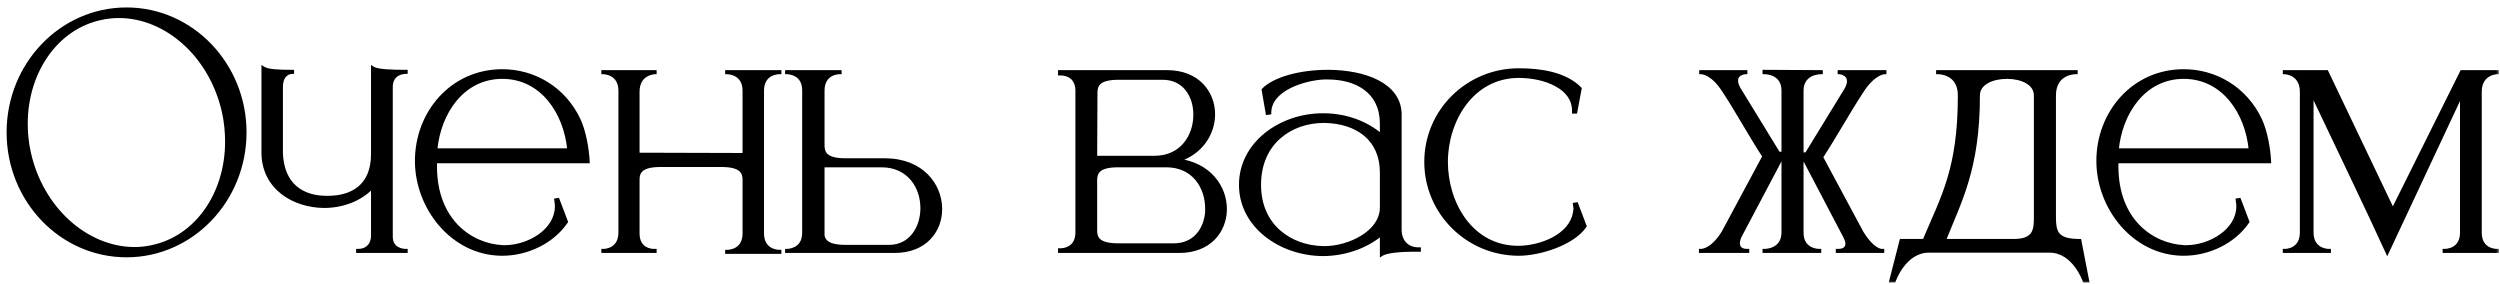
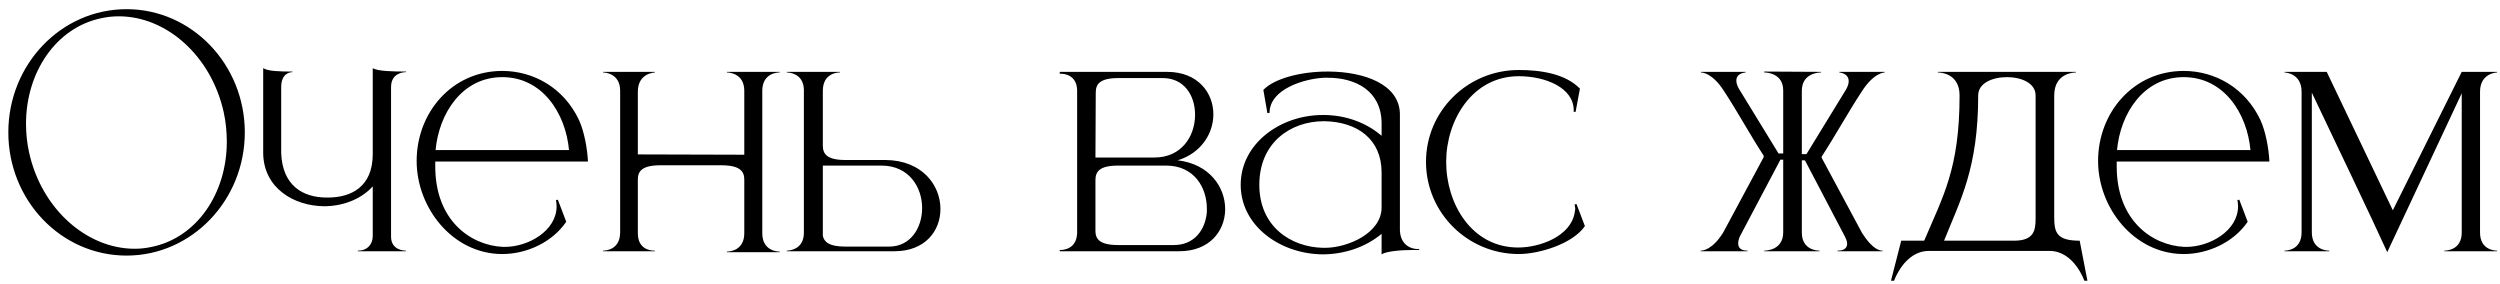
<svg xmlns="http://www.w3.org/2000/svg" width="290" height="33" viewBox="0 0 290 33" fill="none">
  <mask id="path-1-outside-1_91_363" maskUnits="userSpaceOnUse" x="0" y="0" width="290" height="33" fill="black">
-     <rect fill="white" width="290" height="33" />
-     <path d="M14.682 1.064C22.242 1.064 28.398 7.472 28.398 15.356C28.398 23.24 22.242 29.648 14.682 29.648C7.086 29.648 0.966 23.24 0.966 15.356C0.966 7.472 7.086 1.064 14.682 1.064ZM11.766 2.108C6.51 3.188 3.018 8.372 3.018 14.348C3.018 15.428 3.126 16.58 3.378 17.696C4.818 24.248 10.074 28.856 15.618 28.856C16.266 28.856 16.95 28.784 17.598 28.64C22.854 27.56 26.31 22.412 26.31 16.436C26.31 15.32 26.202 14.168 25.95 13.016C24.51 6.5 19.326 1.892 13.782 1.892C13.098 1.892 12.45 1.964 11.766 2.108ZM47.09 29.144H41.51V29.072H41.582C42.59 29.072 43.238 28.352 43.238 27.38V21.62C41.87 23.132 39.746 23.924 37.586 23.924C34.094 23.888 30.602 21.836 30.53 17.804V7.904C31.07 8.264 32.474 8.3 33.914 8.3V8.372H33.878C33.734 8.372 32.618 8.444 32.618 10.1V17.768C32.762 21.476 35.066 22.916 37.91 22.916H38.018C40.718 22.916 43.238 21.692 43.238 17.876V7.904C43.778 8.264 45.65 8.3 47.09 8.3V8.372H47.054C46.838 8.372 45.362 8.444 45.362 10.1V27.452C45.362 29 46.838 29.072 47.054 29.072H47.09V29.144ZM58.267 29.468H58.159C52.471 29.396 48.331 24.104 48.331 18.668C48.331 13.052 52.435 8.228 58.267 8.228C61.867 8.228 65.395 10.172 67.159 13.916C67.771 15.248 68.131 17.228 68.203 18.74H50.491V19.316C50.491 25.544 54.559 28.46 58.339 28.64H58.555C61.291 28.64 64.567 26.768 64.567 23.924C64.567 23.672 64.531 23.456 64.495 23.204L64.711 23.168L65.683 25.724C64.063 28.1 61.111 29.468 58.267 29.468ZM66.007 17.408C65.611 13.124 62.911 8.948 58.267 8.948C53.623 8.948 50.923 13.124 50.527 17.408H66.007ZM90.441 29.252H84.321V29.18H84.357C84.573 29.18 86.337 29.108 86.337 27.056V20.828C86.337 19.928 85.905 19.172 83.673 19.172H76.617C74.385 19.172 73.989 19.928 73.989 20.828V27.056C73.989 28.928 75.465 29.072 75.861 29.072H75.969V29.144H69.957V29.072H69.993C70.209 29.072 71.937 29 71.937 26.948V10.532C71.937 8.444 70.065 8.408 69.957 8.408V8.336H75.969V8.408C75.969 8.408 73.989 8.444 73.989 10.64V17.912L86.337 17.948V10.532C86.337 8.444 84.465 8.408 84.321 8.408V8.336H90.441V8.408H90.405C90.189 8.408 88.425 8.48 88.425 10.532V27.056C88.425 29.108 90.189 29.18 90.405 29.18H90.441V29.252ZM103.151 28.604C105.635 28.604 106.967 26.408 106.967 24.14C106.967 21.728 105.455 19.208 102.251 19.208H95.448V27.344C95.591 28.064 96.168 28.604 98.04 28.604H103.151ZM103.763 29.144H91.272V29.072C91.415 29.072 93.216 29.036 93.251 27.056V10.424C93.216 8.444 91.415 8.408 91.272 8.408V8.336H97.427V8.408H97.391C97.175 8.408 95.448 8.48 95.448 10.532V16.868C95.448 17.804 95.844 18.56 98.076 18.56H102.719C106.967 18.596 109.091 21.476 109.091 24.248C109.091 26.768 107.327 29.144 103.763 29.144ZM133.911 18.272C137.079 18.272 138.591 15.788 138.627 13.412V13.304C138.627 11.036 137.331 9.056 134.883 9.056H129.735C127.503 9.056 127.107 9.812 127.107 10.748L127.071 18.272H133.911ZM136.179 28.424C138.519 28.424 139.815 26.696 139.995 24.608V24.176C139.995 21.764 138.519 19.208 135.279 19.208H129.699C127.467 19.208 127.071 19.964 127.071 20.9V26.768C127.071 27.668 127.467 28.424 129.699 28.424H136.179ZM136.791 29.144H122.931V29H123.003C123.363 29 124.875 28.892 124.947 27.056V10.424C124.875 8.696 123.471 8.552 123.039 8.552H122.931V8.336H135.387C138.951 8.336 140.751 10.748 140.751 13.268V13.34C140.715 15.536 139.311 17.768 136.611 18.596C140.283 19.028 142.119 21.692 142.119 24.248V24.392C142.047 26.84 140.283 29.144 136.791 29.144ZM146.081 21.44C146.081 26.264 149.717 28.676 153.497 28.748H153.677C156.377 28.748 160.265 27.02 160.265 24.068V20C160.265 16.148 157.457 14.132 153.641 14.06H153.569C149.753 14.06 146.081 16.508 146.081 21.44ZM147.269 13.088L147.017 13.124L146.549 10.424C147.845 9.092 150.905 8.3 153.965 8.3H154.181C158.213 8.336 162.281 9.74 162.389 13.16V26.624C162.389 27.956 163.181 28.892 164.549 28.892H164.621V29H163.829C162.497 29 160.805 29.144 160.265 29.504V27.128C158.357 28.712 155.873 29.504 153.425 29.504C148.493 29.468 143.921 26.192 143.921 21.44C143.921 16.652 148.529 13.34 153.425 13.34H153.677C156.053 13.376 158.429 14.168 160.265 15.752V14.276C160.229 10.496 157.205 9.02 154.037 9.02H153.569C151.337 9.128 147.269 10.316 147.269 13.088ZM176.18 29.468C170.24 29.468 165.416 24.68 165.416 18.776C165.416 12.872 170.24 8.12 176.18 8.12C178.736 8.12 181.58 8.552 183.272 10.28L182.768 12.98H182.552V12.8C182.552 10.172 179.276 8.84 176.18 8.84C170.78 8.84 167.756 13.952 167.756 18.776C167.756 23.636 170.708 28.712 176.108 28.712C178.628 28.712 182.192 27.416 182.66 24.68L182.732 24.212L182.66 23.708L182.876 23.672L183.848 26.228C182.444 28.28 178.556 29.468 176.18 29.468ZM218.372 29.144H213.152V29.072H213.26C213.512 29.072 214.268 29 214.268 28.28C214.268 28.064 214.196 27.812 214.016 27.452L209.372 18.596H209.012V26.984C209.012 29 210.812 29.072 211.028 29.072H211.064V29.144H204.656V29.072H204.692C204.908 29.072 206.852 29 206.852 26.948V18.524H206.528L201.848 27.38C201.668 27.74 201.632 28.028 201.632 28.244C201.632 29.036 202.424 29.072 202.676 29.072H202.712V29.144H197.276V29.072H197.312C197.492 29.072 198.644 29 199.904 26.948L204.584 18.236V18.056C203.036 15.68 201.524 12.908 200.012 10.604C198.644 8.444 197.456 8.408 197.312 8.408V8.336H202.496V8.408C202.496 8.408 201.416 8.444 201.416 9.344C201.416 9.596 201.488 9.884 201.704 10.28L206.312 17.804H206.852V10.496C206.852 8.48 204.908 8.408 204.692 8.408H204.656V8.3L211.244 8.336V8.408H211.208C210.992 8.408 209.012 8.48 209.012 10.532V17.876H209.552L214.16 10.352C214.376 9.956 214.448 9.668 214.448 9.416C214.448 8.48 213.368 8.408 213.368 8.408V8.336H218.624V8.408C218.552 8.408 217.328 8.444 215.924 10.676C214.412 12.98 212.864 15.788 211.316 18.164V18.308L215.996 27.02C217.184 28.928 218.084 29.072 218.3 29.072H218.372V29.144ZM242.142 32.564H241.782C241.782 32.564 240.594 29.108 237.75 29.108H223.746C220.902 29.108 219.714 32.564 219.714 32.564H219.354L220.542 27.92H223.206C225.366 22.808 227.31 19.604 227.31 11.072C227.31 8.48 225.042 8.408 224.826 8.408H224.79V8.336H240.81V8.408H240.774C240.558 8.408 238.29 8.48 238.29 11.072V25.148C238.29 26.948 238.542 27.92 241.242 27.92L242.142 32.564ZM233.61 27.92C235.95 27.92 236.13 26.732 236.13 25.328V11.072C236.13 9.632 234.474 8.948 232.818 8.948C231.126 8.948 229.47 9.632 229.47 11.072C229.47 19.532 227.382 23.24 225.51 27.92H233.61ZM253.314 29.468H253.206C247.518 29.396 243.378 24.104 243.378 18.668C243.378 13.052 247.482 8.228 253.314 8.228C256.914 8.228 260.442 10.172 262.206 13.916C262.818 15.248 263.178 17.228 263.25 18.74H245.538V19.316C245.538 25.544 249.606 28.46 253.386 28.64H253.602C256.338 28.64 259.614 26.768 259.614 23.924C259.614 23.672 259.578 23.456 259.542 23.204L259.758 23.168L260.73 25.724C259.11 28.1 256.158 29.468 253.314 29.468ZM261.054 17.408C260.658 13.124 257.958 8.948 253.314 8.948C248.67 8.948 245.97 13.124 245.574 17.408H261.054ZM276.92 29.252C274.976 24.968 270.836 16.364 268.172 10.748V26.948C268.172 29 269.936 29.072 270.152 29.072H270.188V29.144H265.004V29.072H265.04C265.256 29.072 266.984 29 266.984 26.948V10.64C266.984 8.444 265.004 8.408 265.004 8.408V8.336H269.9L277.568 24.392L285.56 8.336H289.664V8.408C289.664 8.408 287.684 8.444 287.684 10.64V26.984C287.684 29 289.412 29.072 289.628 29.072H289.664V29.144H283.544V29.072H283.58C283.796 29.072 285.56 29 285.56 26.984V10.82L276.92 29.252Z" />
-   </mask>
+     </mask>
  <path d="M14.682 1.064C22.242 1.064 28.398 7.472 28.398 15.356C28.398 23.24 22.242 29.648 14.682 29.648C7.086 29.648 0.966 23.24 0.966 15.356C0.966 7.472 7.086 1.064 14.682 1.064ZM11.766 2.108C6.51 3.188 3.018 8.372 3.018 14.348C3.018 15.428 3.126 16.58 3.378 17.696C4.818 24.248 10.074 28.856 15.618 28.856C16.266 28.856 16.95 28.784 17.598 28.64C22.854 27.56 26.31 22.412 26.31 16.436C26.31 15.32 26.202 14.168 25.95 13.016C24.51 6.5 19.326 1.892 13.782 1.892C13.098 1.892 12.45 1.964 11.766 2.108ZM47.09 29.144H41.51V29.072H41.582C42.59 29.072 43.238 28.352 43.238 27.38V21.62C41.87 23.132 39.746 23.924 37.586 23.924C34.094 23.888 30.602 21.836 30.53 17.804V7.904C31.07 8.264 32.474 8.3 33.914 8.3V8.372H33.878C33.734 8.372 32.618 8.444 32.618 10.1V17.768C32.762 21.476 35.066 22.916 37.91 22.916H38.018C40.718 22.916 43.238 21.692 43.238 17.876V7.904C43.778 8.264 45.65 8.3 47.09 8.3V8.372H47.054C46.838 8.372 45.362 8.444 45.362 10.1V27.452C45.362 29 46.838 29.072 47.054 29.072H47.09V29.144ZM58.267 29.468H58.159C52.471 29.396 48.331 24.104 48.331 18.668C48.331 13.052 52.435 8.228 58.267 8.228C61.867 8.228 65.395 10.172 67.159 13.916C67.771 15.248 68.131 17.228 68.203 18.74H50.491V19.316C50.491 25.544 54.559 28.46 58.339 28.64H58.555C61.291 28.64 64.567 26.768 64.567 23.924C64.567 23.672 64.531 23.456 64.495 23.204L64.711 23.168L65.683 25.724C64.063 28.1 61.111 29.468 58.267 29.468ZM66.007 17.408C65.611 13.124 62.911 8.948 58.267 8.948C53.623 8.948 50.923 13.124 50.527 17.408H66.007ZM90.441 29.252H84.321V29.18H84.357C84.573 29.18 86.337 29.108 86.337 27.056V20.828C86.337 19.928 85.905 19.172 83.673 19.172H76.617C74.385 19.172 73.989 19.928 73.989 20.828V27.056C73.989 28.928 75.465 29.072 75.861 29.072H75.969V29.144H69.957V29.072H69.993C70.209 29.072 71.937 29 71.937 26.948V10.532C71.937 8.444 70.065 8.408 69.957 8.408V8.336H75.969V8.408C75.969 8.408 73.989 8.444 73.989 10.64V17.912L86.337 17.948V10.532C86.337 8.444 84.465 8.408 84.321 8.408V8.336H90.441V8.408H90.405C90.189 8.408 88.425 8.48 88.425 10.532V27.056C88.425 29.108 90.189 29.18 90.405 29.18H90.441V29.252ZM103.151 28.604C105.635 28.604 106.967 26.408 106.967 24.14C106.967 21.728 105.455 19.208 102.251 19.208H95.448V27.344C95.591 28.064 96.168 28.604 98.04 28.604H103.151ZM103.763 29.144H91.272V29.072C91.415 29.072 93.216 29.036 93.251 27.056V10.424C93.216 8.444 91.415 8.408 91.272 8.408V8.336H97.427V8.408H97.391C97.175 8.408 95.448 8.48 95.448 10.532V16.868C95.448 17.804 95.844 18.56 98.076 18.56H102.719C106.967 18.596 109.091 21.476 109.091 24.248C109.091 26.768 107.327 29.144 103.763 29.144ZM133.911 18.272C137.079 18.272 138.591 15.788 138.627 13.412V13.304C138.627 11.036 137.331 9.056 134.883 9.056H129.735C127.503 9.056 127.107 9.812 127.107 10.748L127.071 18.272H133.911ZM136.179 28.424C138.519 28.424 139.815 26.696 139.995 24.608V24.176C139.995 21.764 138.519 19.208 135.279 19.208H129.699C127.467 19.208 127.071 19.964 127.071 20.9V26.768C127.071 27.668 127.467 28.424 129.699 28.424H136.179ZM136.791 29.144H122.931V29H123.003C123.363 29 124.875 28.892 124.947 27.056V10.424C124.875 8.696 123.471 8.552 123.039 8.552H122.931V8.336H135.387C138.951 8.336 140.751 10.748 140.751 13.268V13.34C140.715 15.536 139.311 17.768 136.611 18.596C140.283 19.028 142.119 21.692 142.119 24.248V24.392C142.047 26.84 140.283 29.144 136.791 29.144ZM146.081 21.44C146.081 26.264 149.717 28.676 153.497 28.748H153.677C156.377 28.748 160.265 27.02 160.265 24.068V20C160.265 16.148 157.457 14.132 153.641 14.06H153.569C149.753 14.06 146.081 16.508 146.081 21.44ZM147.269 13.088L147.017 13.124L146.549 10.424C147.845 9.092 150.905 8.3 153.965 8.3H154.181C158.213 8.336 162.281 9.74 162.389 13.16V26.624C162.389 27.956 163.181 28.892 164.549 28.892H164.621V29H163.829C162.497 29 160.805 29.144 160.265 29.504V27.128C158.357 28.712 155.873 29.504 153.425 29.504C148.493 29.468 143.921 26.192 143.921 21.44C143.921 16.652 148.529 13.34 153.425 13.34H153.677C156.053 13.376 158.429 14.168 160.265 15.752V14.276C160.229 10.496 157.205 9.02 154.037 9.02H153.569C151.337 9.128 147.269 10.316 147.269 13.088ZM176.18 29.468C170.24 29.468 165.416 24.68 165.416 18.776C165.416 12.872 170.24 8.12 176.18 8.12C178.736 8.12 181.58 8.552 183.272 10.28L182.768 12.98H182.552V12.8C182.552 10.172 179.276 8.84 176.18 8.84C170.78 8.84 167.756 13.952 167.756 18.776C167.756 23.636 170.708 28.712 176.108 28.712C178.628 28.712 182.192 27.416 182.66 24.68L182.732 24.212L182.66 23.708L182.876 23.672L183.848 26.228C182.444 28.28 178.556 29.468 176.18 29.468ZM218.372 29.144H213.152V29.072H213.26C213.512 29.072 214.268 29 214.268 28.28C214.268 28.064 214.196 27.812 214.016 27.452L209.372 18.596H209.012V26.984C209.012 29 210.812 29.072 211.028 29.072H211.064V29.144H204.656V29.072H204.692C204.908 29.072 206.852 29 206.852 26.948V18.524H206.528L201.848 27.38C201.668 27.74 201.632 28.028 201.632 28.244C201.632 29.036 202.424 29.072 202.676 29.072H202.712V29.144H197.276V29.072H197.312C197.492 29.072 198.644 29 199.904 26.948L204.584 18.236V18.056C203.036 15.68 201.524 12.908 200.012 10.604C198.644 8.444 197.456 8.408 197.312 8.408V8.336H202.496V8.408C202.496 8.408 201.416 8.444 201.416 9.344C201.416 9.596 201.488 9.884 201.704 10.28L206.312 17.804H206.852V10.496C206.852 8.48 204.908 8.408 204.692 8.408H204.656V8.3L211.244 8.336V8.408H211.208C210.992 8.408 209.012 8.48 209.012 10.532V17.876H209.552L214.16 10.352C214.376 9.956 214.448 9.668 214.448 9.416C214.448 8.48 213.368 8.408 213.368 8.408V8.336H218.624V8.408C218.552 8.408 217.328 8.444 215.924 10.676C214.412 12.98 212.864 15.788 211.316 18.164V18.308L215.996 27.02C217.184 28.928 218.084 29.072 218.3 29.072H218.372V29.144ZM242.142 32.564H241.782C241.782 32.564 240.594 29.108 237.75 29.108H223.746C220.902 29.108 219.714 32.564 219.714 32.564H219.354L220.542 27.92H223.206C225.366 22.808 227.31 19.604 227.31 11.072C227.31 8.48 225.042 8.408 224.826 8.408H224.79V8.336H240.81V8.408H240.774C240.558 8.408 238.29 8.48 238.29 11.072V25.148C238.29 26.948 238.542 27.92 241.242 27.92L242.142 32.564ZM233.61 27.92C235.95 27.92 236.13 26.732 236.13 25.328V11.072C236.13 9.632 234.474 8.948 232.818 8.948C231.126 8.948 229.47 9.632 229.47 11.072C229.47 19.532 227.382 23.24 225.51 27.92H233.61ZM253.314 29.468H253.206C247.518 29.396 243.378 24.104 243.378 18.668C243.378 13.052 247.482 8.228 253.314 8.228C256.914 8.228 260.442 10.172 262.206 13.916C262.818 15.248 263.178 17.228 263.25 18.74H245.538V19.316C245.538 25.544 249.606 28.46 253.386 28.64H253.602C256.338 28.64 259.614 26.768 259.614 23.924C259.614 23.672 259.578 23.456 259.542 23.204L259.758 23.168L260.73 25.724C259.11 28.1 256.158 29.468 253.314 29.468ZM261.054 17.408C260.658 13.124 257.958 8.948 253.314 8.948C248.67 8.948 245.97 13.124 245.574 17.408H261.054ZM276.92 29.252C274.976 24.968 270.836 16.364 268.172 10.748V26.948C268.172 29 269.936 29.072 270.152 29.072H270.188V29.144H265.004V29.072H265.04C265.256 29.072 266.984 29 266.984 26.948V10.64C266.984 8.444 265.004 8.408 265.004 8.408V8.336H269.9L277.568 24.392L285.56 8.336H289.664V8.408C289.664 8.408 287.684 8.444 287.684 10.64V26.984C287.684 29 289.412 29.072 289.628 29.072H289.664V29.144H283.544V29.072H283.58C283.796 29.072 285.56 29 285.56 26.984V10.82L276.92 29.252Z" fill="black" />
-   <path d="M11.766 2.108L11.806 2.304L11.807 2.304L11.766 2.108ZM3.378 17.696L3.573 17.653L3.573 17.652L3.378 17.696ZM17.598 28.64L17.558 28.444L17.555 28.445L17.598 28.64ZM25.95 13.016L26.145 12.973L26.145 12.973L25.95 13.016ZM14.682 1.264C22.124 1.264 28.198 7.575 28.198 15.356H28.598C28.598 7.369 22.36 0.864 14.682 0.864V1.264ZM28.198 15.356C28.198 23.137 22.124 29.448 14.682 29.448V29.848C22.36 29.848 28.598 23.343 28.598 15.356H28.198ZM14.682 29.448C7.204 29.448 1.166 23.138 1.166 15.356H0.766C0.766 23.342 6.968 29.848 14.682 29.848V29.448ZM1.166 15.356C1.166 7.574 7.204 1.264 14.682 1.264V0.864C6.968 0.864 0.766 7.37 0.766 15.356H1.166ZM11.726 1.912C6.354 3.016 2.818 8.303 2.818 14.348H3.218C3.218 8.441 6.666 3.36 11.806 2.304L11.726 1.912ZM2.818 14.348C2.818 15.441 2.927 16.608 3.183 17.74L3.573 17.652C3.325 16.552 3.218 15.415 3.218 14.348H2.818ZM3.183 17.739C4.639 24.363 9.962 29.056 15.618 29.056V28.656C10.187 28.656 4.997 24.133 3.573 17.653L3.183 17.739ZM15.618 29.056C16.28 29.056 16.979 28.983 17.641 28.835L17.555 28.445C16.921 28.585 16.252 28.656 15.618 28.656V29.056ZM17.638 28.836C23.011 27.732 26.51 22.481 26.51 16.436H26.11C26.11 22.343 22.698 27.388 17.558 28.444L17.638 28.836ZM26.51 16.436C26.51 15.307 26.401 14.141 26.145 12.973L25.755 13.059C26.003 14.195 26.11 15.333 26.11 16.436H26.51ZM26.145 12.973C24.69 6.386 19.44 1.692 13.782 1.692V2.092C19.212 2.092 24.33 6.614 25.755 13.059L26.145 12.973ZM13.782 1.692C13.083 1.692 12.421 1.766 11.725 1.912L11.807 2.304C12.479 2.162 13.113 2.092 13.782 2.092V1.692ZM47.09 29.144V29.344H47.29V29.144H47.09ZM41.51 29.144H41.31V29.344H41.51V29.144ZM41.51 29.072V28.872H41.31V29.072H41.51ZM43.238 21.62H43.438V21.101L43.09 21.486L43.238 21.62ZM37.586 23.924L37.584 24.124H37.586V23.924ZM30.53 17.804H30.33L30.33 17.808L30.53 17.804ZM30.53 7.904L30.641 7.738L30.33 7.53V7.904H30.53ZM33.914 8.3H34.114V8.1H33.914V8.3ZM33.914 8.372V8.572H34.114V8.372H33.914ZM32.618 17.768H32.418L32.418 17.776L32.618 17.768ZM43.238 7.904L43.349 7.738L43.038 7.53V7.904H43.238ZM47.09 8.3H47.29V8.1H47.09V8.3ZM47.09 8.372V8.572H47.29V8.372H47.09ZM47.09 29.072H47.29V28.872H47.09V29.072ZM47.09 28.944H41.51V29.344H47.09V28.944ZM41.71 29.144V29.072H41.31V29.144H41.71ZM41.51 29.272H41.582V28.872H41.51V29.272ZM41.582 29.272C42.136 29.272 42.604 29.073 42.932 28.729C43.261 28.385 43.438 27.911 43.438 27.38H43.038C43.038 27.821 42.891 28.193 42.643 28.452C42.396 28.711 42.036 28.872 41.582 28.872V29.272ZM43.438 27.38V21.62H43.038V27.38H43.438ZM43.09 21.486C41.767 22.948 39.701 23.724 37.586 23.724V24.124C39.791 24.124 41.973 23.316 43.386 21.754L43.09 21.486ZM37.588 23.724C35.878 23.706 34.176 23.195 32.898 22.204C31.625 21.218 30.765 19.753 30.73 17.8L30.33 17.808C30.367 19.887 31.289 21.464 32.653 22.521C34.012 23.573 35.802 24.106 37.584 24.124L37.588 23.724ZM30.73 17.804V7.904H30.33V17.804H30.73ZM30.419 8.07C30.583 8.18 30.798 8.256 31.038 8.312C31.281 8.369 31.562 8.409 31.866 8.436C32.475 8.491 33.194 8.5 33.914 8.5V8.1C33.194 8.1 32.491 8.091 31.902 8.038C31.608 8.011 31.347 7.974 31.13 7.923C30.91 7.871 30.747 7.808 30.641 7.738L30.419 8.07ZM33.714 8.3V8.372H34.114V8.3H33.714ZM33.914 8.172H33.878V8.572H33.914V8.172ZM33.878 8.172C33.784 8.172 33.419 8.194 33.073 8.456C32.717 8.726 32.418 9.222 32.418 10.1H32.818C32.818 9.322 33.077 8.954 33.315 8.774C33.563 8.586 33.828 8.572 33.878 8.572V8.172ZM32.418 10.1V17.768H32.818V10.1H32.418ZM32.418 17.776C32.492 19.672 33.12 21.016 34.12 21.884C35.117 22.748 36.456 23.116 37.91 23.116V22.716C36.519 22.716 35.285 22.364 34.383 21.581C33.484 20.802 32.888 19.572 32.818 17.76L32.418 17.776ZM37.91 23.116H38.018V22.716H37.91V23.116ZM38.018 23.116C39.394 23.116 40.75 22.805 41.766 21.983C42.79 21.154 43.438 19.832 43.438 17.876H43.038C43.038 19.736 42.426 20.934 41.515 21.672C40.596 22.415 39.342 22.716 38.018 22.716V23.116ZM43.438 17.876V7.904H43.038V17.876H43.438ZM43.127 8.07C43.297 8.183 43.548 8.259 43.826 8.314C44.111 8.37 44.45 8.409 44.811 8.436C45.535 8.491 46.37 8.5 47.09 8.5V8.1C46.37 8.1 45.549 8.091 44.842 8.038C44.488 8.011 44.167 7.973 43.904 7.922C43.635 7.868 43.449 7.805 43.349 7.738L43.127 8.07ZM46.89 8.3V8.372H47.29V8.3H46.89ZM47.09 8.172H47.054V8.572H47.09V8.172ZM47.054 8.172C46.932 8.172 46.468 8.191 46.028 8.441C45.572 8.701 45.162 9.198 45.162 10.1H45.562C45.562 9.346 45.89 8.979 46.226 8.789C46.578 8.589 46.96 8.572 47.054 8.572V8.172ZM45.162 10.1V27.452H45.562V10.1H45.162ZM45.162 27.452C45.162 27.872 45.263 28.205 45.427 28.465C45.591 28.724 45.81 28.9 46.033 29.019C46.471 29.253 46.933 29.272 47.054 29.272V28.872C46.959 28.872 46.575 28.855 46.221 28.666C46.047 28.573 45.885 28.441 45.765 28.251C45.646 28.063 45.562 27.806 45.562 27.452H45.162ZM47.054 29.272H47.09V28.872H47.054V29.272ZM46.89 29.072V29.144H47.29V29.072H46.89ZM58.159 29.468L58.156 29.668H58.159V29.468ZM67.159 13.916L67.341 13.832L67.34 13.831L67.159 13.916ZM68.203 18.74V18.94H68.412L68.403 18.73L68.203 18.74ZM50.491 18.74V18.54H50.291V18.74H50.491ZM58.339 28.64L58.329 28.84H58.339V28.64ZM64.495 23.204L64.462 23.007L64.269 23.039L64.297 23.232L64.495 23.204ZM64.711 23.168L64.898 23.097L64.84 22.944L64.678 22.971L64.711 23.168ZM65.683 25.724L65.848 25.837L65.907 25.75L65.87 25.653L65.683 25.724ZM66.007 17.408V17.608H66.226L66.206 17.39L66.007 17.408ZM50.527 17.408L50.328 17.39L50.307 17.608H50.527V17.408ZM58.267 29.268H58.159V29.668H58.267V29.268ZM58.161 29.268C52.606 29.198 48.531 24.019 48.531 18.668H48.131C48.131 24.189 52.336 29.594 58.156 29.668L58.161 29.268ZM48.531 18.668C48.531 13.146 52.561 8.428 58.267 8.428V8.028C52.309 8.028 48.131 12.958 48.131 18.668H48.531ZM58.267 8.428C61.794 8.428 65.249 10.331 66.978 14.001L67.34 13.831C65.541 10.013 61.94 8.028 58.267 8.028V8.428ZM66.977 13.999C67.575 15.3 67.932 17.253 68.003 18.75L68.403 18.73C68.33 17.203 67.967 15.196 67.341 13.832L66.977 13.999ZM68.203 18.54H50.491V18.94H68.203V18.54ZM50.291 18.74V19.316H50.691V18.74H50.291ZM50.291 19.316C50.291 22.476 51.324 24.814 52.854 26.386C54.382 27.955 56.393 28.748 58.329 28.84L58.348 28.44C56.505 28.352 54.592 27.597 53.141 26.107C51.691 24.618 50.691 22.384 50.691 19.316H50.291ZM58.339 28.84H58.555V28.44H58.339V28.84ZM58.555 28.84C59.964 28.84 61.508 28.359 62.703 27.512C63.898 26.663 64.767 25.43 64.767 23.924H64.367C64.367 25.262 63.597 26.387 62.471 27.185C61.344 27.985 59.882 28.44 58.555 28.44V28.84ZM64.767 23.924C64.767 23.654 64.728 23.422 64.693 23.176L64.297 23.232C64.334 23.49 64.367 23.69 64.367 23.924H64.767ZM64.528 23.401L64.744 23.365L64.678 22.971L64.462 23.007L64.528 23.401ZM64.524 23.239L65.496 25.795L65.87 25.653L64.898 23.097L64.524 23.239ZM65.518 25.611C63.94 27.926 61.053 29.268 58.267 29.268V29.668C61.168 29.668 64.186 28.274 65.848 25.837L65.518 25.611ZM66.206 17.39C65.805 13.057 63.061 8.748 58.267 8.748V9.148C62.761 9.148 65.416 13.191 65.808 17.426L66.206 17.39ZM58.267 8.748C53.473 8.748 50.728 13.057 50.328 17.39L50.726 17.426C51.117 13.191 53.773 9.148 58.267 9.148V8.748ZM50.527 17.608H66.007V17.208H50.527V17.608ZM90.441 29.252V29.452H90.641V29.252H90.441ZM84.321 29.252H84.121V29.452H84.321V29.252ZM84.321 29.18V28.98H84.121V29.18H84.321ZM75.969 29.072H76.169V28.872H75.969V29.072ZM75.969 29.144V29.344H76.169V29.144H75.969ZM69.957 29.144H69.757V29.344H69.957V29.144ZM69.957 29.072V28.872H69.757V29.072H69.957ZM69.957 8.408H69.757V8.608H69.957V8.408ZM69.957 8.336V8.136H69.757V8.336H69.957ZM75.969 8.336H76.169V8.136H75.969V8.336ZM75.969 8.408L75.973 8.608L76.169 8.604V8.408H75.969ZM73.989 17.912H73.789V18.111L73.988 18.112L73.989 17.912ZM86.337 17.948L86.336 18.148L86.537 18.149V17.948H86.337ZM84.321 8.408H84.121V8.608H84.321V8.408ZM84.321 8.336V8.136H84.121V8.336H84.321ZM90.441 8.336H90.641V8.136H90.441V8.336ZM90.441 8.408V8.608H90.641V8.408H90.441ZM90.441 29.18H90.641V28.98H90.441V29.18ZM90.441 29.052H84.321V29.452H90.441V29.052ZM84.521 29.252V29.18H84.121V29.252H84.521ZM84.321 29.38H84.357V28.98H84.321V29.38ZM84.357 29.38C84.479 29.38 85.016 29.361 85.529 29.06C86.059 28.75 86.537 28.153 86.537 27.056H86.137C86.137 28.011 85.733 28.477 85.327 28.715C84.904 28.963 84.451 28.98 84.357 28.98V29.38ZM86.537 27.056V20.828H86.137V27.056H86.537ZM86.537 20.828C86.537 20.345 86.42 19.859 85.965 19.505C85.525 19.162 84.803 18.972 83.673 18.972V19.372C84.775 19.372 85.385 19.56 85.719 19.82C86.038 20.069 86.137 20.411 86.137 20.828H86.537ZM83.673 18.972H76.617V19.372H83.673V18.972ZM76.617 18.972C75.488 18.972 74.773 19.161 74.341 19.506C73.895 19.862 73.789 20.349 73.789 20.828H74.189C74.189 20.407 74.281 20.066 74.591 19.819C74.915 19.561 75.514 19.372 76.617 19.372V18.972ZM73.789 20.828V27.056H74.189V20.828H73.789ZM73.789 27.056C73.789 28.055 74.188 28.624 74.668 28.934C75.133 29.234 75.646 29.272 75.861 29.272V28.872C75.68 28.872 75.257 28.838 74.885 28.598C74.528 28.368 74.189 27.93 74.189 27.056H73.789ZM75.861 29.272H75.969V28.872H75.861V29.272ZM75.769 29.072V29.144H76.169V29.072H75.769ZM75.969 28.944H69.957V29.344H75.969V28.944ZM70.157 29.144V29.072H69.757V29.144H70.157ZM69.957 29.272H69.993V28.872H69.957V29.272ZM69.993 29.272C70.115 29.272 70.644 29.253 71.149 28.951C71.669 28.64 72.137 28.043 72.137 26.948H71.737C71.737 27.905 71.341 28.37 70.943 28.608C70.53 28.855 70.087 28.872 69.993 28.872V29.272ZM72.137 26.948V10.532H71.737V26.948H72.137ZM72.137 10.532C72.137 9.979 72.013 9.549 71.814 9.217C71.617 8.885 71.351 8.662 71.085 8.513C70.559 8.218 70.024 8.208 69.957 8.208V8.608C69.998 8.608 70.452 8.616 70.89 8.861C71.105 8.982 71.315 9.16 71.471 9.422C71.627 9.684 71.737 10.041 71.737 10.532H72.137ZM70.157 8.408V8.336H69.757V8.408H70.157ZM69.957 8.536H75.969V8.136H69.957V8.536ZM75.769 8.336V8.408H76.169V8.336H75.769ZM75.969 8.408C75.965 8.208 75.965 8.208 75.965 8.208C75.965 8.208 75.965 8.208 75.965 8.208C75.965 8.208 75.964 8.208 75.964 8.208C75.964 8.208 75.963 8.208 75.962 8.208C75.961 8.208 75.959 8.208 75.956 8.208C75.951 8.208 75.944 8.209 75.936 8.209C75.919 8.21 75.894 8.212 75.865 8.215C75.805 8.221 75.72 8.232 75.62 8.252C75.42 8.293 75.15 8.372 74.88 8.527C74.325 8.844 73.789 9.467 73.789 10.64H74.189C74.189 9.617 74.643 9.124 75.078 8.874C75.302 8.746 75.528 8.679 75.699 8.644C75.784 8.627 75.855 8.618 75.903 8.613C75.927 8.611 75.946 8.609 75.958 8.609C75.964 8.608 75.968 8.608 75.971 8.608C75.972 8.608 75.973 8.608 75.973 8.608C75.973 8.608 75.973 8.608 75.973 8.608C75.973 8.608 75.973 8.608 75.973 8.608C75.973 8.608 75.973 8.608 75.973 8.608C75.973 8.608 75.973 8.608 75.969 8.408ZM73.789 10.64V17.912H74.189V10.64H73.789ZM73.988 18.112L86.336 18.148L86.338 17.748L73.99 17.712L73.988 18.112ZM86.537 17.948V10.532H86.137V17.948H86.537ZM86.537 10.532C86.537 9.979 86.413 9.549 86.214 9.217C86.015 8.884 85.748 8.661 85.48 8.512C84.95 8.217 84.404 8.208 84.321 8.208V8.608C84.381 8.608 84.844 8.617 85.286 8.862C85.504 8.983 85.714 9.16 85.871 9.422C86.027 9.684 86.137 10.041 86.137 10.532H86.537ZM84.521 8.408V8.336H84.121V8.408H84.521ZM84.321 8.536H90.441V8.136H84.321V8.536ZM90.241 8.336V8.408H90.641V8.336H90.241ZM90.441 8.208H90.405V8.608H90.441V8.208ZM90.405 8.208C90.283 8.208 89.746 8.227 89.233 8.528C88.703 8.839 88.225 9.435 88.225 10.532H88.625C88.625 9.577 89.029 9.111 89.435 8.873C89.858 8.625 90.311 8.608 90.405 8.608V8.208ZM88.225 10.532V27.056H88.625V10.532H88.225ZM88.225 27.056C88.225 28.153 88.703 28.75 89.233 29.06C89.746 29.361 90.283 29.38 90.405 29.38V28.98C90.311 28.98 89.858 28.963 89.435 28.715C89.029 28.477 88.625 28.011 88.625 27.056H88.225ZM90.405 29.38H90.441V28.98H90.405V29.38ZM90.241 29.18V29.252H90.641V29.18H90.241ZM95.448 19.208V19.008H95.248V19.208H95.448ZM95.448 27.344H95.248V27.364L95.251 27.383L95.448 27.344ZM91.272 29.144H91.072V29.344H91.272V29.144ZM91.272 29.072V28.872H91.072V29.072H91.272ZM93.251 27.056L93.451 27.06V27.056H93.251ZM93.251 10.424H93.451L93.451 10.42L93.251 10.424ZM91.272 8.408H91.072V8.608H91.272V8.408ZM91.272 8.336V8.136H91.072V8.336H91.272ZM97.427 8.336H97.627V8.136H97.427V8.336ZM97.427 8.408V8.608H97.627V8.408H97.427ZM102.719 18.56L102.721 18.36H102.719V18.56ZM103.151 28.804C104.46 28.804 105.47 28.223 106.149 27.345C106.824 26.472 107.167 25.311 107.167 24.14H106.767C106.767 25.238 106.445 26.308 105.833 27.1C105.224 27.887 104.327 28.404 103.151 28.404V28.804ZM107.167 24.14C107.167 22.895 106.778 21.614 105.964 20.641C105.147 19.663 103.912 19.008 102.251 19.008V19.408C103.795 19.408 104.918 20.013 105.658 20.898C106.401 21.788 106.767 22.973 106.767 24.14H107.167ZM102.251 19.008H95.448V19.408H102.251V19.008ZM95.248 19.208V27.344H95.647V19.208H95.248ZM95.251 27.383C95.333 27.792 95.543 28.16 95.997 28.418C96.437 28.668 97.09 28.804 98.04 28.804V28.404C97.117 28.404 96.546 28.27 96.194 28.07C95.856 27.878 95.706 27.616 95.644 27.305L95.251 27.383ZM98.04 28.804H103.151V28.404H98.04V28.804ZM103.763 28.944H91.272V29.344H103.763V28.944ZM91.472 29.144V29.072H91.072V29.144H91.472ZM91.272 29.272C91.355 29.272 91.881 29.262 92.397 28.982C92.93 28.693 93.432 28.125 93.451 27.06L93.052 27.052C93.035 27.966 92.619 28.407 92.207 28.631C91.778 28.863 91.332 28.872 91.272 28.872V29.272ZM93.451 27.056V10.424H93.052V27.056H93.451ZM93.451 10.42C93.432 9.354 92.93 8.787 92.397 8.498C91.881 8.217 91.355 8.208 91.272 8.208V8.608C91.332 8.608 91.778 8.617 92.207 8.849C92.619 9.073 93.035 9.514 93.052 10.428L93.451 10.42ZM91.472 8.408V8.336H91.072V8.408H91.472ZM91.272 8.536H97.427V8.136H91.272V8.536ZM97.228 8.336V8.408H97.627V8.336H97.228ZM97.427 8.208H97.391V8.608H97.427V8.208ZM97.391 8.208C97.269 8.208 96.74 8.227 96.236 8.529C95.715 8.84 95.248 9.437 95.248 10.532H95.647C95.647 9.575 96.044 9.11 96.441 8.872C96.855 8.625 97.298 8.608 97.391 8.608V8.208ZM95.248 10.532V16.868H95.647V10.532H95.248ZM95.248 16.868C95.248 17.363 95.353 17.859 95.799 18.22C96.231 18.571 96.946 18.76 98.076 18.76V18.36C96.973 18.36 96.374 18.171 96.05 17.91C95.74 17.659 95.647 17.309 95.647 16.868H95.248ZM98.076 18.76H102.719V18.36H98.076V18.76ZM102.718 18.76C106.856 18.795 108.891 21.586 108.891 24.248H109.291C109.291 21.366 107.079 18.397 102.721 18.36L102.718 18.76ZM108.891 24.248C108.891 25.462 108.467 26.634 107.621 27.501C106.777 28.367 105.499 28.944 103.763 28.944V29.344C105.592 29.344 106.978 28.733 107.907 27.781C108.834 26.83 109.291 25.554 109.291 24.248H108.891ZM138.627 13.412L138.827 13.415V13.412H138.627ZM127.107 10.748L127.307 10.749V10.748H127.107ZM127.071 18.272L126.871 18.271L126.87 18.472H127.071V18.272ZM139.995 24.608L140.194 24.625L140.195 24.617V24.608H139.995ZM122.931 29.144H122.731V29.344H122.931V29.144ZM122.931 29V28.8H122.731V29H122.931ZM124.947 27.056L125.147 27.064V27.056H124.947ZM124.947 10.424H125.147L125.146 10.416L124.947 10.424ZM122.931 8.552H122.731V8.752H122.931V8.552ZM122.931 8.336V8.136H122.731V8.336H122.931ZM140.751 13.34L140.951 13.343V13.34H140.751ZM136.611 18.596L136.552 18.405L136.587 18.795L136.611 18.596ZM142.119 24.392L142.319 24.398V24.392H142.119ZM133.911 18.472C135.553 18.472 136.779 17.826 137.596 16.862C138.409 15.904 138.808 14.642 138.827 13.415L138.427 13.409C138.409 14.558 138.035 15.726 137.291 16.604C136.551 17.476 135.437 18.072 133.911 18.072V18.472ZM138.827 13.412V13.304H138.427V13.412H138.827ZM138.827 13.304C138.827 12.134 138.493 11.025 137.828 10.204C137.16 9.378 136.166 8.856 134.883 8.856V9.256C136.047 9.256 136.926 9.724 137.517 10.455C138.113 11.191 138.427 12.206 138.427 13.304H138.827ZM134.883 8.856H129.735V9.256H134.883V8.856ZM129.735 8.856C128.606 8.856 127.89 9.045 127.458 9.396C127.012 9.757 126.907 10.254 126.907 10.748H127.307C127.307 10.306 127.4 9.957 127.71 9.706C128.033 9.445 128.632 9.256 129.735 9.256V8.856ZM126.907 10.747L126.871 18.271L127.271 18.273L127.307 10.749L126.907 10.747ZM127.071 18.472H133.911V18.072H127.071V18.472ZM136.179 28.624C137.402 28.624 138.365 28.17 139.044 27.435C139.719 26.703 140.101 25.704 140.194 24.625L139.795 24.591C139.708 25.6 139.353 26.509 138.75 27.163C138.15 27.814 137.295 28.224 136.179 28.224V28.624ZM140.195 24.608V24.176H139.795V24.608H140.195ZM140.195 24.176C140.195 22.932 139.815 21.643 139.006 20.66C138.193 19.673 136.957 19.008 135.279 19.008V19.408C136.84 19.408 137.962 20.021 138.697 20.915C139.437 21.813 139.795 23.008 139.795 24.176H140.195ZM135.279 19.008H129.699V19.408H135.279V19.008ZM129.699 19.008C128.57 19.008 127.854 19.197 127.422 19.548C126.976 19.909 126.871 20.405 126.871 20.9H127.271C127.271 20.459 127.364 20.109 127.674 19.858C127.997 19.597 128.596 19.408 129.699 19.408V19.008ZM126.871 20.9V26.768H127.271V20.9H126.871ZM126.871 26.768C126.871 27.247 126.977 27.734 127.423 28.09C127.855 28.435 128.569 28.624 129.699 28.624V28.224C128.596 28.224 127.996 28.035 127.672 27.777C127.362 27.53 127.271 27.189 127.271 26.768H126.871ZM129.699 28.624H136.179V28.224H129.699V28.624ZM136.791 28.944H122.931V29.344H136.791V28.944ZM123.131 29.144V29H122.731V29.144H123.131ZM122.931 29.2H123.003V28.8H122.931V29.2ZM123.003 29.2C123.197 29.2 123.707 29.172 124.185 28.889C124.677 28.596 125.108 28.048 125.147 27.064L124.747 27.048C124.713 27.9 124.353 28.324 123.981 28.544C123.594 28.774 123.169 28.8 123.003 28.8V29.2ZM125.147 27.056V10.424H124.747V27.056H125.147ZM125.146 10.416C125.108 9.487 124.705 8.957 124.232 8.669C123.772 8.39 123.271 8.352 123.039 8.352V8.752C123.239 8.752 123.655 8.786 124.024 9.011C124.379 9.227 124.714 9.633 124.747 10.432L125.146 10.416ZM123.039 8.352H122.931V8.752H123.039V8.352ZM123.131 8.552V8.336H122.731V8.552H123.131ZM122.931 8.536H135.387V8.136H122.931V8.536ZM135.387 8.536C137.121 8.536 138.408 9.122 139.262 9.997C140.118 10.874 140.551 12.055 140.551 13.268H140.951C140.951 11.961 140.484 10.676 139.548 9.717C138.611 8.756 137.216 8.136 135.387 8.136V8.536ZM140.551 13.268V13.34H140.951V13.268H140.551ZM140.551 13.337C140.516 15.449 139.167 17.603 136.552 18.405L136.669 18.787C139.455 17.933 140.913 15.623 140.951 13.343L140.551 13.337ZM136.587 18.795C140.157 19.215 141.919 21.792 141.919 24.248H142.319C142.319 21.592 140.408 18.841 136.634 18.397L136.587 18.795ZM141.919 24.248V24.392H142.319V24.248H141.919ZM141.919 24.386C141.884 25.564 141.443 26.702 140.596 27.544C139.752 28.384 138.49 28.944 136.791 28.944V29.344C138.583 29.344 139.95 28.752 140.878 27.828C141.805 26.906 142.281 25.668 142.319 24.398L141.919 24.386ZM153.497 28.748L153.494 28.948H153.497V28.748ZM153.641 14.06L153.645 13.86H153.641V14.06ZM147.269 13.088L147.298 13.286L147.469 13.261V13.088H147.269ZM147.017 13.124L146.82 13.158L146.854 13.349L147.046 13.322L147.017 13.124ZM146.549 10.424L146.406 10.284L146.335 10.358L146.352 10.458L146.549 10.424ZM154.181 8.3L154.183 8.1H154.181V8.3ZM162.389 13.16L162.59 13.16L162.589 13.154L162.389 13.16ZM164.621 28.892H164.821V28.692H164.621V28.892ZM164.621 29V29.2H164.821V29H164.621ZM160.265 29.504H160.065V29.878L160.376 29.67L160.265 29.504ZM160.265 27.128H160.465V26.702L160.138 26.974L160.265 27.128ZM153.425 29.504L153.424 29.704H153.425V29.504ZM153.677 13.34L153.681 13.14H153.677V13.34ZM160.265 15.752L160.135 15.903L160.465 16.189V15.752H160.265ZM160.265 14.276L160.465 14.276L160.465 14.274L160.265 14.276ZM153.569 9.02V8.82L153.56 8.82L153.569 9.02ZM145.881 21.44C145.881 23.907 146.813 25.771 148.24 27.026C149.662 28.277 151.564 28.911 153.494 28.948L153.501 28.548C151.651 28.513 149.844 27.905 148.504 26.726C147.168 25.55 146.281 23.797 146.281 21.44H145.881ZM153.497 28.948H153.677V28.548H153.497V28.948ZM153.677 28.948C155.064 28.948 156.747 28.506 158.088 27.686C159.428 26.866 160.465 25.642 160.465 24.068H160.065C160.065 25.446 159.159 26.562 157.88 27.344C156.602 28.126 154.991 28.548 153.677 28.548V28.948ZM160.465 24.068V20H160.065V24.068H160.465ZM160.465 20C160.465 18.021 159.742 16.496 158.513 15.46C157.29 14.428 155.585 13.897 153.645 13.86L153.638 14.26C155.514 14.295 157.121 14.808 158.256 15.765C159.385 16.718 160.065 18.127 160.065 20H160.465ZM153.641 13.86H153.569V14.26H153.641V13.86ZM153.569 13.86C151.621 13.86 149.699 14.485 148.262 15.75C146.822 17.019 145.881 18.92 145.881 21.44H146.281C146.281 19.028 147.177 17.239 148.527 16.051C149.88 14.859 151.702 14.26 153.569 14.26V13.86ZM147.241 12.89L146.989 12.926L147.046 13.322L147.298 13.286L147.241 12.89ZM147.215 13.09L146.747 10.39L146.352 10.458L146.82 13.158L147.215 13.09ZM146.693 10.563C147.305 9.934 148.354 9.416 149.65 9.055C150.94 8.696 152.452 8.5 153.965 8.5V8.1C152.419 8.1 150.871 8.3 149.542 8.67C148.219 9.038 147.09 9.582 146.406 10.284L146.693 10.563ZM153.965 8.5H154.181V8.1H153.965V8.5ZM154.18 8.5C156.178 8.518 158.169 8.875 159.666 9.639C161.159 10.401 162.139 11.552 162.19 13.166L162.589 13.154C162.532 11.348 161.424 10.087 159.848 9.283C158.276 8.481 156.217 8.118 154.183 8.1L154.18 8.5ZM162.189 13.16V26.624H162.589V13.16H162.189ZM162.189 26.624C162.189 27.329 162.399 27.948 162.809 28.393C163.221 28.84 163.818 29.092 164.549 29.092V28.692C163.913 28.692 163.43 28.476 163.104 28.122C162.776 27.766 162.589 27.251 162.589 26.624H162.189ZM164.549 29.092H164.621V28.692H164.549V29.092ZM164.421 28.892V29H164.821V28.892H164.421ZM164.621 28.8H163.829V29.2H164.621V28.8ZM163.829 28.8C163.157 28.8 162.393 28.836 161.726 28.919C161.393 28.96 161.08 29.013 160.814 29.079C160.552 29.145 160.319 29.228 160.155 29.338L160.376 29.67C160.482 29.6 160.663 29.53 160.912 29.467C161.156 29.406 161.451 29.355 161.775 29.316C162.422 29.236 163.17 29.2 163.829 29.2V28.8ZM160.465 29.504V27.128H160.065V29.504H160.465ZM160.138 26.974C158.27 28.525 155.832 29.304 153.425 29.304V29.704C155.915 29.704 158.445 28.899 160.393 27.282L160.138 26.974ZM153.427 29.304C148.561 29.268 144.121 26.043 144.121 21.44H143.721C143.721 26.341 148.426 29.668 153.424 29.704L153.427 29.304ZM144.121 21.44C144.121 16.8 148.598 13.54 153.425 13.54V13.14C148.461 13.14 143.721 16.504 143.721 21.44H144.121ZM153.425 13.54H153.677V13.14H153.425V13.54ZM153.674 13.54C156.009 13.575 158.339 14.354 160.135 15.903L160.396 15.601C158.52 13.982 156.098 13.177 153.681 13.14L153.674 13.54ZM160.465 15.752V14.276H160.065V15.752H160.465ZM160.465 14.274C160.447 12.323 159.653 10.949 158.444 10.069C157.242 9.195 155.649 8.82 154.037 8.82V9.22C155.594 9.22 157.097 9.583 158.208 10.392C159.312 11.195 160.048 12.449 160.065 14.278L160.465 14.274ZM154.037 8.82H153.569V9.22H154.037V8.82ZM153.56 8.82C152.421 8.875 150.818 9.205 149.492 9.877C148.172 10.546 147.069 11.588 147.069 13.088H147.469C147.469 11.816 148.401 10.878 149.673 10.233C150.939 9.591 152.486 9.273 153.579 9.22L153.56 8.82ZM183.272 10.28L183.469 10.317L183.488 10.214L183.415 10.14L183.272 10.28ZM182.768 12.98V13.18H182.934L182.965 13.017L182.768 12.98ZM182.552 12.98H182.352V13.18H182.552V12.98ZM182.66 24.68L182.857 24.714L182.858 24.71L182.66 24.68ZM182.732 24.212L182.93 24.242L182.934 24.213L182.93 24.184L182.732 24.212ZM182.66 23.708L182.627 23.511L182.434 23.543L182.462 23.736L182.66 23.708ZM182.876 23.672L183.063 23.601L183.005 23.448L182.843 23.475L182.876 23.672ZM183.848 26.228L184.013 26.341L184.072 26.255L184.035 26.157L183.848 26.228ZM176.18 29.268C170.349 29.268 165.616 24.568 165.616 18.776H165.216C165.216 24.792 170.131 29.668 176.18 29.668V29.268ZM165.616 18.776C165.616 12.985 170.348 8.32 176.18 8.32V7.92C170.132 7.92 165.216 12.759 165.216 18.776H165.616ZM176.18 8.32C178.73 8.32 181.499 8.755 183.129 10.42L183.415 10.14C181.661 8.349 178.742 7.92 176.18 7.92V8.32ZM183.075 10.243L182.571 12.943L182.965 13.017L183.469 10.317L183.075 10.243ZM182.768 12.78H182.552V13.18H182.768V12.78ZM182.752 12.98V12.8H182.352V12.98H182.752ZM182.752 12.8C182.752 11.388 181.867 10.342 180.623 9.659C179.381 8.978 177.753 8.64 176.18 8.64V9.04C177.703 9.04 179.261 9.368 180.431 10.01C181.599 10.65 182.352 11.584 182.352 12.8H182.752ZM176.18 8.64C173.409 8.64 171.247 9.954 169.784 11.878C168.323 13.797 167.556 16.325 167.556 18.776H167.956C167.956 16.403 168.701 13.963 170.102 12.12C171.501 10.282 173.551 9.04 176.18 9.04V8.64ZM167.556 18.776C167.556 21.243 168.305 23.771 169.747 25.687C171.193 27.607 173.337 28.912 176.108 28.912V28.512C173.479 28.512 171.447 27.279 170.067 25.446C168.683 23.609 167.956 21.169 167.956 18.776H167.556ZM176.108 28.912C177.398 28.912 178.951 28.581 180.247 27.899C181.541 27.217 182.609 26.166 182.857 24.714L182.463 24.646C182.243 25.93 181.295 26.895 180.06 27.545C178.827 28.195 177.339 28.512 176.108 28.512V28.912ZM182.858 24.71L182.93 24.242L182.534 24.182L182.462 24.65L182.858 24.71ZM182.93 24.184L182.858 23.68L182.462 23.736L182.534 24.24L182.93 24.184ZM182.693 23.905L182.909 23.869L182.843 23.475L182.627 23.511L182.693 23.905ZM182.689 23.743L183.661 26.299L184.035 26.157L183.063 23.601L182.689 23.743ZM183.683 26.115C183.015 27.091 181.737 27.883 180.307 28.431C178.882 28.977 177.34 29.268 176.18 29.268V29.668C177.396 29.668 178.986 29.365 180.45 28.804C181.909 28.245 183.277 27.416 184.013 26.341L183.683 26.115ZM218.372 29.144V29.344H218.572V29.144H218.372ZM213.152 29.144H212.952V29.344H213.152V29.144ZM213.152 29.072V28.872H212.952V29.072H213.152ZM214.016 27.452L214.195 27.363L214.193 27.359L214.016 27.452ZM209.372 18.596L209.549 18.503L209.493 18.396H209.372V18.596ZM209.012 18.596V18.396H208.812V18.596H209.012ZM211.064 29.072H211.264V28.872H211.064V29.072ZM211.064 29.144V29.344H211.264V29.144H211.064ZM204.656 29.144H204.456V29.344H204.656V29.144ZM204.656 29.072V28.872H204.456V29.072H204.656ZM206.852 18.524H207.052V18.324H206.852V18.524ZM206.528 18.524V18.324H206.407L206.351 18.431L206.528 18.524ZM201.848 27.38L201.671 27.287L201.669 27.291L201.848 27.38ZM202.712 29.072H202.912V28.872H202.712V29.072ZM202.712 29.144V29.344H202.912V29.144H202.712ZM197.276 29.144H197.076V29.344H197.276V29.144ZM197.276 29.072V28.872H197.076V29.072H197.276ZM199.904 26.948L200.075 27.053L200.08 27.043L199.904 26.948ZM204.584 18.236L204.76 18.331L204.784 18.286V18.236H204.584ZM204.584 18.056H204.784V17.997L204.752 17.947L204.584 18.056ZM200.012 10.604L199.843 10.711L199.845 10.714L200.012 10.604ZM197.312 8.408H197.112V8.608H197.312V8.408ZM197.312 8.336V8.136H197.112V8.336H197.312ZM202.496 8.336H202.696V8.136H202.496V8.336ZM202.496 8.408L202.503 8.608L202.696 8.601V8.408H202.496ZM201.704 10.28L201.528 10.376L201.533 10.384L201.704 10.28ZM206.312 17.804L206.141 17.909L206.2 18.004H206.312V17.804ZM206.852 17.804V18.004H207.052V17.804H206.852ZM204.656 8.408H204.456V8.608H204.656V8.408ZM204.656 8.3L204.657 8.1L204.456 8.099V8.3H204.656ZM211.244 8.336H211.444V8.137L211.245 8.136L211.244 8.336ZM211.244 8.408V8.608H211.444V8.408H211.244ZM209.012 17.876H208.812V18.076H209.012V17.876ZM209.552 17.876V18.076H209.664L209.723 17.98L209.552 17.876ZM214.16 10.352L214.331 10.457L214.336 10.448L214.16 10.352ZM213.368 8.408H213.168V8.595L213.355 8.608L213.368 8.408ZM213.368 8.336V8.136H213.168V8.336H213.368ZM218.624 8.336H218.824V8.136H218.624V8.336ZM218.624 8.408V8.608H218.824V8.408H218.624ZM215.924 10.676L216.091 10.786L216.093 10.783L215.924 10.676ZM211.316 18.164L211.148 18.055L211.116 18.105V18.164H211.316ZM211.316 18.308H211.116V18.358L211.14 18.403L211.316 18.308ZM215.996 27.02L215.819 27.115L215.826 27.126L215.996 27.02ZM218.372 29.072H218.572V28.872H218.372V29.072ZM218.372 28.944H213.152V29.344H218.372V28.944ZM213.352 29.144V29.072H212.952V29.144H213.352ZM213.152 29.272H213.26V28.872H213.152V29.272ZM213.26 29.272C213.398 29.272 213.686 29.253 213.946 29.126C214.079 29.061 214.212 28.964 214.31 28.821C214.41 28.677 214.468 28.497 214.468 28.28H214.068C214.068 28.423 214.031 28.522 213.982 28.594C213.931 28.667 213.858 28.724 213.771 28.766C213.59 28.855 213.374 28.872 213.26 28.872V29.272ZM214.468 28.28C214.468 28.019 214.381 27.734 214.195 27.363L213.837 27.541C214.011 27.89 214.068 28.109 214.068 28.28H214.468ZM214.193 27.359L209.549 18.503L209.195 18.689L213.839 27.545L214.193 27.359ZM209.372 18.396H209.012V18.796H209.372V18.396ZM208.812 18.596V26.984H209.212V18.596H208.812ZM208.812 26.984C208.812 28.066 209.303 28.654 209.84 28.958C210.362 29.253 210.907 29.272 211.028 29.272V28.872C210.933 28.872 210.47 28.855 210.038 28.61C209.621 28.374 209.212 27.918 209.212 26.984H208.812ZM211.028 29.272H211.064V28.872H211.028V29.272ZM210.864 29.072V29.144H211.264V29.072H210.864ZM211.064 28.944H204.656V29.344H211.064V28.944ZM204.856 29.144V29.072H204.456V29.144H204.856ZM204.656 29.272H204.692V28.872H204.656V29.272ZM204.692 29.272C204.813 29.272 205.392 29.253 205.947 28.956C206.228 28.806 206.507 28.582 206.714 28.252C206.922 27.921 207.052 27.494 207.052 26.948H206.652C206.652 27.428 206.539 27.779 206.376 28.039C206.212 28.299 205.991 28.479 205.759 28.603C205.288 28.855 204.787 28.872 204.692 28.872V29.272ZM207.052 26.948V18.524H206.652V26.948H207.052ZM206.852 18.324H206.528V18.724H206.852V18.324ZM206.351 18.431L201.671 27.287L202.025 27.473L206.705 18.617L206.351 18.431ZM201.669 27.291C201.473 27.682 201.432 28.002 201.432 28.244H201.832C201.832 28.054 201.863 27.798 202.027 27.469L201.669 27.291ZM201.432 28.244C201.432 28.477 201.491 28.668 201.594 28.82C201.697 28.971 201.835 29.07 201.974 29.136C202.246 29.264 202.545 29.272 202.676 29.272V28.872C202.555 28.872 202.332 28.862 202.145 28.774C202.054 28.732 201.979 28.674 201.925 28.595C201.872 28.517 201.832 28.407 201.832 28.244H201.432ZM202.676 29.272H202.712V28.872H202.676V29.272ZM202.512 29.072V29.144H202.912V29.072H202.512ZM202.712 28.944H197.276V29.344H202.712V28.944ZM197.476 29.144V29.072H197.076V29.144H197.476ZM197.276 29.272H197.312V28.872H197.276V29.272ZM197.312 29.272C197.568 29.272 198.781 29.159 200.074 27.053L199.734 26.843C198.507 28.841 197.416 28.872 197.312 28.872V29.272ZM200.08 27.043L204.76 18.331L204.408 18.141L199.728 26.853L200.08 27.043ZM204.784 18.236V18.056H204.384V18.236H204.784ZM204.752 17.947C203.98 16.763 203.217 15.479 202.456 14.201C201.696 12.924 200.938 11.651 200.179 10.494L199.845 10.714C200.598 11.861 201.352 13.127 202.113 14.405C202.873 15.682 203.64 16.973 204.416 18.165L204.752 17.947ZM200.181 10.497C199.483 9.395 198.822 8.821 198.303 8.523C197.781 8.223 197.412 8.208 197.312 8.208V8.608C197.356 8.608 197.653 8.611 198.103 8.869C198.556 9.129 199.173 9.653 199.843 10.711L200.181 10.497ZM197.512 8.408V8.336H197.112V8.408H197.512ZM197.312 8.536H202.496V8.136H197.312V8.536ZM202.296 8.336V8.408H202.696V8.336H202.296ZM202.496 8.408C202.489 8.208 202.489 8.208 202.489 8.208C202.489 8.208 202.489 8.208 202.489 8.208C202.489 8.208 202.489 8.208 202.489 8.208C202.488 8.208 202.488 8.208 202.487 8.208C202.486 8.208 202.485 8.208 202.484 8.208C202.481 8.208 202.477 8.209 202.472 8.209C202.462 8.21 202.448 8.211 202.431 8.212C202.397 8.215 202.35 8.221 202.293 8.231C202.181 8.25 202.029 8.286 201.874 8.356C201.719 8.426 201.554 8.532 201.427 8.695C201.298 8.861 201.216 9.076 201.216 9.344H201.616C201.616 9.162 201.669 9.035 201.743 8.941C201.818 8.844 201.923 8.773 202.038 8.721C202.153 8.669 202.271 8.64 202.361 8.625C202.406 8.617 202.443 8.613 202.468 8.61C202.481 8.609 202.49 8.609 202.496 8.608C202.499 8.608 202.501 8.608 202.502 8.608C202.503 8.608 202.503 8.608 202.503 8.608C202.503 8.608 202.503 8.608 202.503 8.608C202.503 8.608 202.503 8.608 202.503 8.608C202.503 8.608 202.503 8.608 202.503 8.608C202.503 8.608 202.503 8.608 202.496 8.408ZM201.216 9.344C201.216 9.639 201.302 9.96 201.528 10.376L201.88 10.184C201.674 9.808 201.616 9.553 201.616 9.344H201.216ZM201.533 10.384L206.141 17.909L206.483 17.7L201.875 10.175L201.533 10.384ZM206.312 18.004H206.852V17.604H206.312V18.004ZM207.052 17.804V10.496H206.652V17.804H207.052ZM207.052 10.496C207.052 9.958 206.922 9.538 206.713 9.211C206.505 8.886 206.227 8.667 205.946 8.519C205.391 8.227 204.813 8.208 204.692 8.208V8.608C204.787 8.608 205.289 8.625 205.76 8.873C205.992 8.995 206.213 9.172 206.376 9.427C206.539 9.681 206.652 10.026 206.652 10.496H207.052ZM204.692 8.208H204.656V8.608H204.692V8.208ZM204.856 8.408V8.3H204.456V8.408H204.856ZM204.655 8.5L211.243 8.536L211.245 8.136L204.657 8.1L204.655 8.5ZM211.044 8.336V8.408H211.444V8.336H211.044ZM211.244 8.208H211.208V8.608H211.244V8.208ZM211.208 8.208C211.088 8.208 210.5 8.227 209.936 8.523C209.651 8.673 209.368 8.896 209.156 9.227C208.944 9.558 208.812 9.985 208.812 10.532H209.212C209.212 10.053 209.327 9.702 209.493 9.442C209.66 9.182 209.885 9.002 210.122 8.878C210.602 8.625 211.113 8.608 211.208 8.608V8.208ZM208.812 10.532V17.876H209.212V10.532H208.812ZM209.012 18.076H209.552V17.676H209.012V18.076ZM209.723 17.98L214.331 10.457L213.989 10.248L209.381 17.771L209.723 17.98ZM214.336 10.448C214.562 10.032 214.648 9.711 214.648 9.416H214.248C214.248 9.625 214.19 9.88 213.984 10.256L214.336 10.448ZM214.648 9.416C214.648 8.849 214.312 8.539 213.997 8.382C213.843 8.305 213.69 8.262 213.578 8.238C213.522 8.226 213.474 8.219 213.44 8.215C213.423 8.212 213.409 8.211 213.399 8.21C213.394 8.209 213.39 8.209 213.387 8.209C213.386 8.209 213.384 8.209 213.383 8.209C213.383 8.209 213.383 8.209 213.382 8.209C213.382 8.208 213.382 8.208 213.382 8.208C213.382 8.208 213.382 8.208 213.382 8.208C213.381 8.208 213.381 8.208 213.368 8.408C213.355 8.608 213.355 8.608 213.355 8.608C213.355 8.608 213.354 8.608 213.354 8.608C213.354 8.608 213.354 8.608 213.354 8.608C213.354 8.608 213.354 8.608 213.354 8.608C213.354 8.608 213.354 8.608 213.355 8.608C213.356 8.608 213.358 8.608 213.361 8.608C213.367 8.609 213.376 8.61 213.389 8.611C213.414 8.614 213.451 8.62 213.495 8.63C213.586 8.649 213.703 8.682 213.819 8.74C214.044 8.853 214.248 9.047 214.248 9.416H214.648ZM213.568 8.408V8.336H213.168V8.408H213.568ZM213.368 8.536H218.624V8.136H213.368V8.536ZM218.424 8.336V8.408H218.824V8.336H218.424ZM218.624 8.208C218.475 8.208 217.191 8.286 215.755 10.569L216.093 10.783C216.782 9.688 217.417 9.146 217.875 8.877C218.332 8.609 218.621 8.608 218.624 8.608V8.208ZM215.757 10.566C214.998 11.722 214.231 13.004 213.462 14.29C212.692 15.578 211.92 16.871 211.148 18.055L211.484 18.273C212.26 17.081 213.036 15.782 213.805 14.496C214.575 13.208 215.338 11.934 216.091 10.786L215.757 10.566ZM211.116 18.164V18.308H211.516V18.164H211.116ZM211.14 18.403L215.82 27.115L216.172 26.925L211.492 18.213L211.14 18.403ZM215.826 27.126C217.034 29.066 217.989 29.272 218.3 29.272V28.872C218.179 28.872 217.334 28.79 216.166 26.914L215.826 27.126ZM218.3 29.272H218.372V28.872H218.3V29.272ZM218.172 29.072V29.144H218.572V29.072H218.172ZM242.142 32.564V32.764H242.385L242.338 32.526L242.142 32.564ZM241.782 32.564L241.593 32.629L241.639 32.764H241.782V32.564ZM219.714 32.564V32.764H219.857L219.903 32.629L219.714 32.564ZM219.354 32.564L219.16 32.514L219.097 32.764H219.354V32.564ZM220.542 27.92V27.72H220.387L220.348 27.87L220.542 27.92ZM223.206 27.92V28.12H223.339L223.39 27.998L223.206 27.92ZM224.79 8.408H224.59V8.608H224.79V8.408ZM224.79 8.336V8.136H224.59V8.336H224.79ZM240.81 8.336H241.01V8.136H240.81V8.336ZM240.81 8.408V8.608H241.01V8.408H240.81ZM241.242 27.92L241.438 27.882L241.407 27.72H241.242V27.92ZM225.51 27.92L225.324 27.846L225.215 28.12H225.51V27.92ZM242.142 32.364H241.782V32.764H242.142V32.364ZM241.782 32.564C241.971 32.499 241.971 32.499 241.971 32.499C241.971 32.499 241.971 32.499 241.971 32.499C241.971 32.498 241.971 32.498 241.971 32.498C241.971 32.497 241.97 32.496 241.97 32.495C241.969 32.493 241.968 32.49 241.967 32.487C241.964 32.48 241.961 32.469 241.956 32.456C241.946 32.429 241.931 32.39 241.911 32.341C241.872 32.243 241.812 32.104 241.732 31.937C241.573 31.605 241.329 31.161 240.992 30.715C240.322 29.828 239.262 28.908 237.75 28.908V29.308C239.082 29.308 240.038 30.116 240.673 30.956C240.989 31.375 241.22 31.795 241.372 32.111C241.448 32.268 241.503 32.399 241.54 32.49C241.558 32.536 241.572 32.571 241.581 32.595C241.585 32.607 241.588 32.616 241.59 32.621C241.591 32.624 241.592 32.626 241.593 32.628C241.593 32.628 241.593 32.629 241.593 32.629C241.593 32.629 241.593 32.629 241.593 32.629C241.593 32.629 241.593 32.629 241.593 32.629C241.593 32.629 241.593 32.629 241.782 32.564ZM237.75 28.908H223.746V29.308H237.75V28.908ZM223.746 28.908C222.234 28.908 221.174 29.828 220.504 30.715C220.168 31.161 219.924 31.605 219.764 31.937C219.684 32.104 219.625 32.243 219.585 32.341C219.565 32.39 219.551 32.429 219.541 32.456C219.536 32.469 219.532 32.48 219.529 32.487C219.528 32.49 219.527 32.493 219.526 32.495C219.526 32.496 219.526 32.497 219.525 32.498C219.525 32.498 219.525 32.498 219.525 32.499C219.525 32.499 219.525 32.499 219.525 32.499C219.525 32.499 219.525 32.499 219.714 32.564C219.903 32.629 219.903 32.629 219.903 32.629C219.903 32.629 219.903 32.629 219.903 32.629C219.903 32.629 219.903 32.629 219.903 32.629C219.903 32.629 219.904 32.628 219.904 32.628C219.904 32.626 219.905 32.624 219.906 32.621C219.908 32.616 219.911 32.607 219.916 32.595C219.924 32.571 219.938 32.536 219.956 32.49C219.993 32.399 220.049 32.268 220.124 32.111C220.276 31.795 220.507 31.375 220.823 30.956C221.458 30.116 222.414 29.308 223.746 29.308V28.908ZM219.714 32.364H219.354V32.764H219.714V32.364ZM219.548 32.614L220.736 27.97L220.348 27.87L219.16 32.514L219.548 32.614ZM220.542 28.12H223.206V27.72H220.542V28.12ZM223.39 27.998C224.465 25.455 225.5 23.356 226.26 20.836C227.022 18.308 227.51 15.355 227.51 11.072H227.11C227.11 15.321 226.626 18.236 225.877 20.721C225.125 23.214 224.107 25.273 223.022 27.842L223.39 27.998ZM227.51 11.072C227.51 9.704 226.904 8.972 226.249 8.595C225.61 8.227 224.948 8.208 224.826 8.208V8.608C224.921 8.608 225.5 8.625 226.049 8.941C226.582 9.248 227.11 9.848 227.11 11.072H227.51ZM224.826 8.208H224.79V8.608H224.826V8.208ZM224.99 8.408V8.336H224.59V8.408H224.99ZM224.79 8.536H240.81V8.136H224.79V8.536ZM240.61 8.336V8.408H241.01V8.336H240.61ZM240.81 8.208H240.774V8.608H240.81V8.208ZM240.774 8.208C240.653 8.208 239.99 8.227 239.351 8.595C238.696 8.972 238.09 9.704 238.09 11.072H238.49C238.49 9.848 239.018 9.248 239.551 8.941C240.1 8.625 240.68 8.608 240.774 8.608V8.208ZM238.09 11.072V25.148H238.49V11.072H238.09ZM238.09 25.148C238.09 26.038 238.147 26.807 238.602 27.339C239.063 27.878 239.882 28.12 241.242 28.12V27.72C239.902 27.72 239.245 27.476 238.906 27.079C238.56 26.675 238.49 26.058 238.49 25.148H238.09ZM241.046 27.958L241.946 32.602L242.338 32.526L241.438 27.882L241.046 27.958ZM233.61 28.12C234.809 28.12 235.519 27.815 235.91 27.267C236.29 26.736 236.33 26.024 236.33 25.328H235.93C235.93 26.035 235.881 26.62 235.585 27.034C235.302 27.431 234.751 27.72 233.61 27.72V28.12ZM236.33 25.328V11.072H235.93V25.328H236.33ZM236.33 11.072C236.33 10.26 235.858 9.671 235.194 9.296C234.534 8.923 233.67 8.748 232.818 8.748V9.148C233.623 9.148 234.414 9.315 234.997 9.644C235.574 9.971 235.93 10.444 235.93 11.072H236.33ZM232.818 8.748C231.949 8.748 231.076 8.923 230.412 9.296C229.743 9.671 229.27 10.26 229.27 11.072H229.67C229.67 10.444 230.026 9.971 230.608 9.644C231.194 9.315 231.995 9.148 232.818 9.148V8.748ZM229.27 11.072C229.27 19.487 227.199 23.159 225.324 27.846L225.696 27.994C227.565 23.321 229.67 19.577 229.67 11.072H229.27ZM225.51 28.12H233.61V27.72H225.51V28.12ZM253.206 29.468L253.203 29.668H253.206V29.468ZM262.206 13.916L262.387 13.832L262.387 13.831L262.206 13.916ZM263.25 18.74V18.94H263.459L263.449 18.73L263.25 18.74ZM245.538 18.74V18.54H245.338V18.74H245.538ZM253.386 28.64L253.376 28.84H253.386V28.64ZM259.542 23.204L259.509 23.007L259.316 23.039L259.344 23.232L259.542 23.204ZM259.758 23.168L259.945 23.097L259.886 22.944L259.725 22.971L259.758 23.168ZM260.73 25.724L260.895 25.837L260.954 25.75L260.917 25.653L260.73 25.724ZM261.054 17.408V17.608H261.273L261.253 17.39L261.054 17.408ZM245.574 17.408L245.375 17.39L245.354 17.608H245.574V17.408ZM253.314 29.268H253.206V29.668H253.314V29.268ZM253.208 29.268C247.653 29.198 243.578 24.019 243.578 18.668H243.178C243.178 24.189 247.382 29.594 253.203 29.668L253.208 29.268ZM243.578 18.668C243.578 13.146 247.608 8.428 253.314 8.428V8.028C247.356 8.028 243.178 12.958 243.178 18.668H243.578ZM253.314 8.428C256.841 8.428 260.296 10.331 262.025 14.001L262.387 13.831C260.588 10.013 256.987 8.028 253.314 8.028V8.428ZM262.024 13.999C262.622 15.3 262.979 17.253 263.05 18.75L263.449 18.73C263.377 17.203 263.014 15.196 262.387 13.832L262.024 13.999ZM263.25 18.54H245.538V18.94H263.25V18.54ZM245.338 18.74V19.316H245.738V18.74H245.338ZM245.338 19.316C245.338 22.476 246.371 24.814 247.901 26.386C249.428 27.955 251.44 28.748 253.376 28.84L253.395 28.44C251.552 28.352 249.639 27.597 248.187 26.107C246.738 24.618 245.738 22.384 245.738 19.316H245.338ZM253.386 28.84H253.602V28.44H253.386V28.84ZM253.602 28.84C255.011 28.84 256.554 28.359 257.749 27.512C258.945 26.663 259.814 25.43 259.814 23.924H259.414C259.414 25.262 258.644 26.387 257.518 27.185C256.391 27.985 254.928 28.44 253.602 28.44V28.84ZM259.814 23.924C259.814 23.654 259.775 23.422 259.74 23.176L259.344 23.232C259.381 23.49 259.414 23.69 259.414 23.924H259.814ZM259.575 23.401L259.791 23.365L259.725 22.971L259.509 23.007L259.575 23.401ZM259.571 23.239L260.543 25.795L260.917 25.653L259.945 23.097L259.571 23.239ZM260.564 25.611C258.986 27.926 256.1 29.268 253.314 29.268V29.668C256.215 29.668 259.233 28.274 260.895 25.837L260.564 25.611ZM261.253 17.39C260.852 13.057 258.108 8.748 253.314 8.748V9.148C257.808 9.148 260.463 13.191 260.855 17.426L261.253 17.39ZM253.314 8.748C248.52 8.748 245.775 13.057 245.375 17.39L245.773 17.426C246.164 13.191 248.82 9.148 253.314 9.148V8.748ZM245.574 17.608H261.054V17.208H245.574V17.608ZM276.92 29.252L276.738 29.335L276.917 29.73L277.101 29.337L276.92 29.252ZM268.172 10.748L268.353 10.662L267.972 10.748H268.172ZM270.188 29.072H270.388V28.872H270.188V29.072ZM270.188 29.144V29.344H270.388V29.144H270.188ZM265.004 29.144H264.804V29.344H265.004V29.144ZM265.004 29.072V28.872H264.804V29.072H265.004ZM265.004 8.408H264.804V8.604L265 8.608L265.004 8.408ZM265.004 8.336V8.136H264.804V8.336H265.004ZM269.9 8.336L270.08 8.25L270.026 8.136H269.9V8.336ZM277.568 24.392L277.387 24.478L277.564 24.848L277.747 24.481L277.568 24.392ZM285.56 8.336V8.136H285.436L285.381 8.247L285.56 8.336ZM289.664 8.336H289.864V8.136H289.664V8.336ZM289.664 8.408L289.667 8.608L289.864 8.604V8.408H289.664ZM289.664 29.072H289.864V28.872H289.664V29.072ZM289.664 29.144V29.344H289.864V29.144H289.664ZM283.544 29.144H283.344V29.344H283.544V29.144ZM283.544 29.072V28.872H283.344V29.072H283.544ZM285.56 10.82H285.76L285.379 10.735L285.56 10.82ZM277.102 29.169C275.157 24.883 271.015 16.276 268.353 10.662L267.991 10.834C270.656 16.452 274.795 25.053 276.738 29.335L277.102 29.169ZM267.972 10.748V26.948H268.372V10.748H267.972ZM267.972 26.948C267.972 28.045 268.45 28.642 268.98 28.952C269.493 29.253 270.03 29.272 270.152 29.272V28.872C270.058 28.872 269.605 28.855 269.182 28.607C268.775 28.369 268.372 27.903 268.372 26.948H267.972ZM270.152 29.272H270.188V28.872H270.152V29.272ZM269.988 29.072V29.144H270.388V29.072H269.988ZM270.188 28.944H265.004V29.344H270.188V28.944ZM265.204 29.144V29.072H264.804V29.144H265.204ZM265.004 29.272H265.04V28.872H265.004V29.272ZM265.04 29.272C265.162 29.272 265.691 29.253 266.195 28.951C266.716 28.64 267.184 28.043 267.184 26.948H266.784C266.784 27.905 266.387 28.37 265.99 28.608C265.577 28.855 265.134 28.872 265.04 28.872V29.272ZM267.184 26.948V10.64H266.784V26.948H267.184ZM267.184 10.64C267.184 9.467 266.647 8.844 266.093 8.527C265.822 8.372 265.553 8.293 265.353 8.252C265.253 8.232 265.168 8.221 265.108 8.215C265.078 8.212 265.054 8.21 265.037 8.209C265.029 8.209 265.022 8.208 265.017 8.208C265.014 8.208 265.012 8.208 265.011 8.208C265.01 8.208 265.009 8.208 265.009 8.208C265.008 8.208 265.008 8.208 265.008 8.208C265.008 8.208 265.008 8.208 265.008 8.208C265.008 8.208 265.007 8.208 265.004 8.408C265 8.608 265 8.608 265 8.608C265 8.608 265 8.608 265 8.608C265 8.608 265 8.608 265 8.608C265 8.608 265 8.608 265 8.608C265 8.608 265.001 8.608 265.002 8.608C265.005 8.608 265.009 8.608 265.015 8.609C265.027 8.609 265.045 8.611 265.07 8.613C265.118 8.618 265.188 8.627 265.273 8.644C265.445 8.679 265.67 8.746 265.894 8.874C266.33 9.124 266.784 9.617 266.784 10.64H267.184ZM265.204 8.408V8.336H264.804V8.408H265.204ZM265.004 8.536H269.9V8.136H265.004V8.536ZM269.719 8.422L277.387 24.478L277.748 24.306L270.08 8.25L269.719 8.422ZM277.747 24.481L285.739 8.425L285.381 8.247L277.389 24.303L277.747 24.481ZM285.56 8.536H289.664V8.136H285.56V8.536ZM289.464 8.336V8.408H289.864V8.336H289.464ZM289.664 8.408C289.66 8.208 289.66 8.208 289.66 8.208C289.66 8.208 289.66 8.208 289.66 8.208C289.659 8.208 289.659 8.208 289.659 8.208C289.658 8.208 289.658 8.208 289.657 8.208C289.655 8.208 289.653 8.208 289.651 8.208C289.646 8.208 289.639 8.209 289.631 8.209C289.613 8.21 289.589 8.212 289.559 8.215C289.499 8.221 289.415 8.232 289.315 8.252C289.115 8.293 288.845 8.372 288.574 8.527C288.02 8.844 287.484 9.467 287.484 10.64H287.884C287.884 9.617 288.337 9.124 288.773 8.874C288.997 8.746 289.223 8.679 289.394 8.644C289.479 8.627 289.55 8.618 289.598 8.613C289.622 8.611 289.641 8.609 289.653 8.609C289.659 8.608 289.663 8.608 289.665 8.608C289.667 8.608 289.667 8.608 289.668 8.608C289.668 8.608 289.668 8.608 289.668 8.608C289.668 8.608 289.668 8.608 289.668 8.608C289.668 8.608 289.668 8.608 289.668 8.608C289.668 8.608 289.667 8.608 289.664 8.408ZM287.484 10.64V26.984H287.884V10.64H287.484ZM287.484 26.984C287.484 28.062 287.953 28.65 288.473 28.956C288.978 29.253 289.506 29.272 289.628 29.272V28.872C289.534 28.872 289.09 28.855 288.676 28.612C288.279 28.378 287.884 27.922 287.884 26.984H287.484ZM289.628 29.272H289.664V28.872H289.628V29.272ZM289.464 29.072V29.144H289.864V29.072H289.464ZM289.664 28.944H283.544V29.344H289.664V28.944ZM283.744 29.144V29.072H283.344V29.144H283.744ZM283.544 29.272H283.58V28.872H283.544V29.272ZM283.58 29.272C283.702 29.272 284.238 29.253 284.751 28.957C285.28 28.652 285.76 28.064 285.76 26.984H285.36C285.36 27.92 284.958 28.376 284.551 28.611C284.128 28.855 283.674 28.872 283.58 28.872V29.272ZM285.76 26.984V10.82H285.36V26.984H285.76ZM285.379 10.735L276.739 29.167L277.101 29.337L285.741 10.905L285.379 10.735Z" fill="black" mask="url(#path-1-outside-1_91_363)" />
</svg>